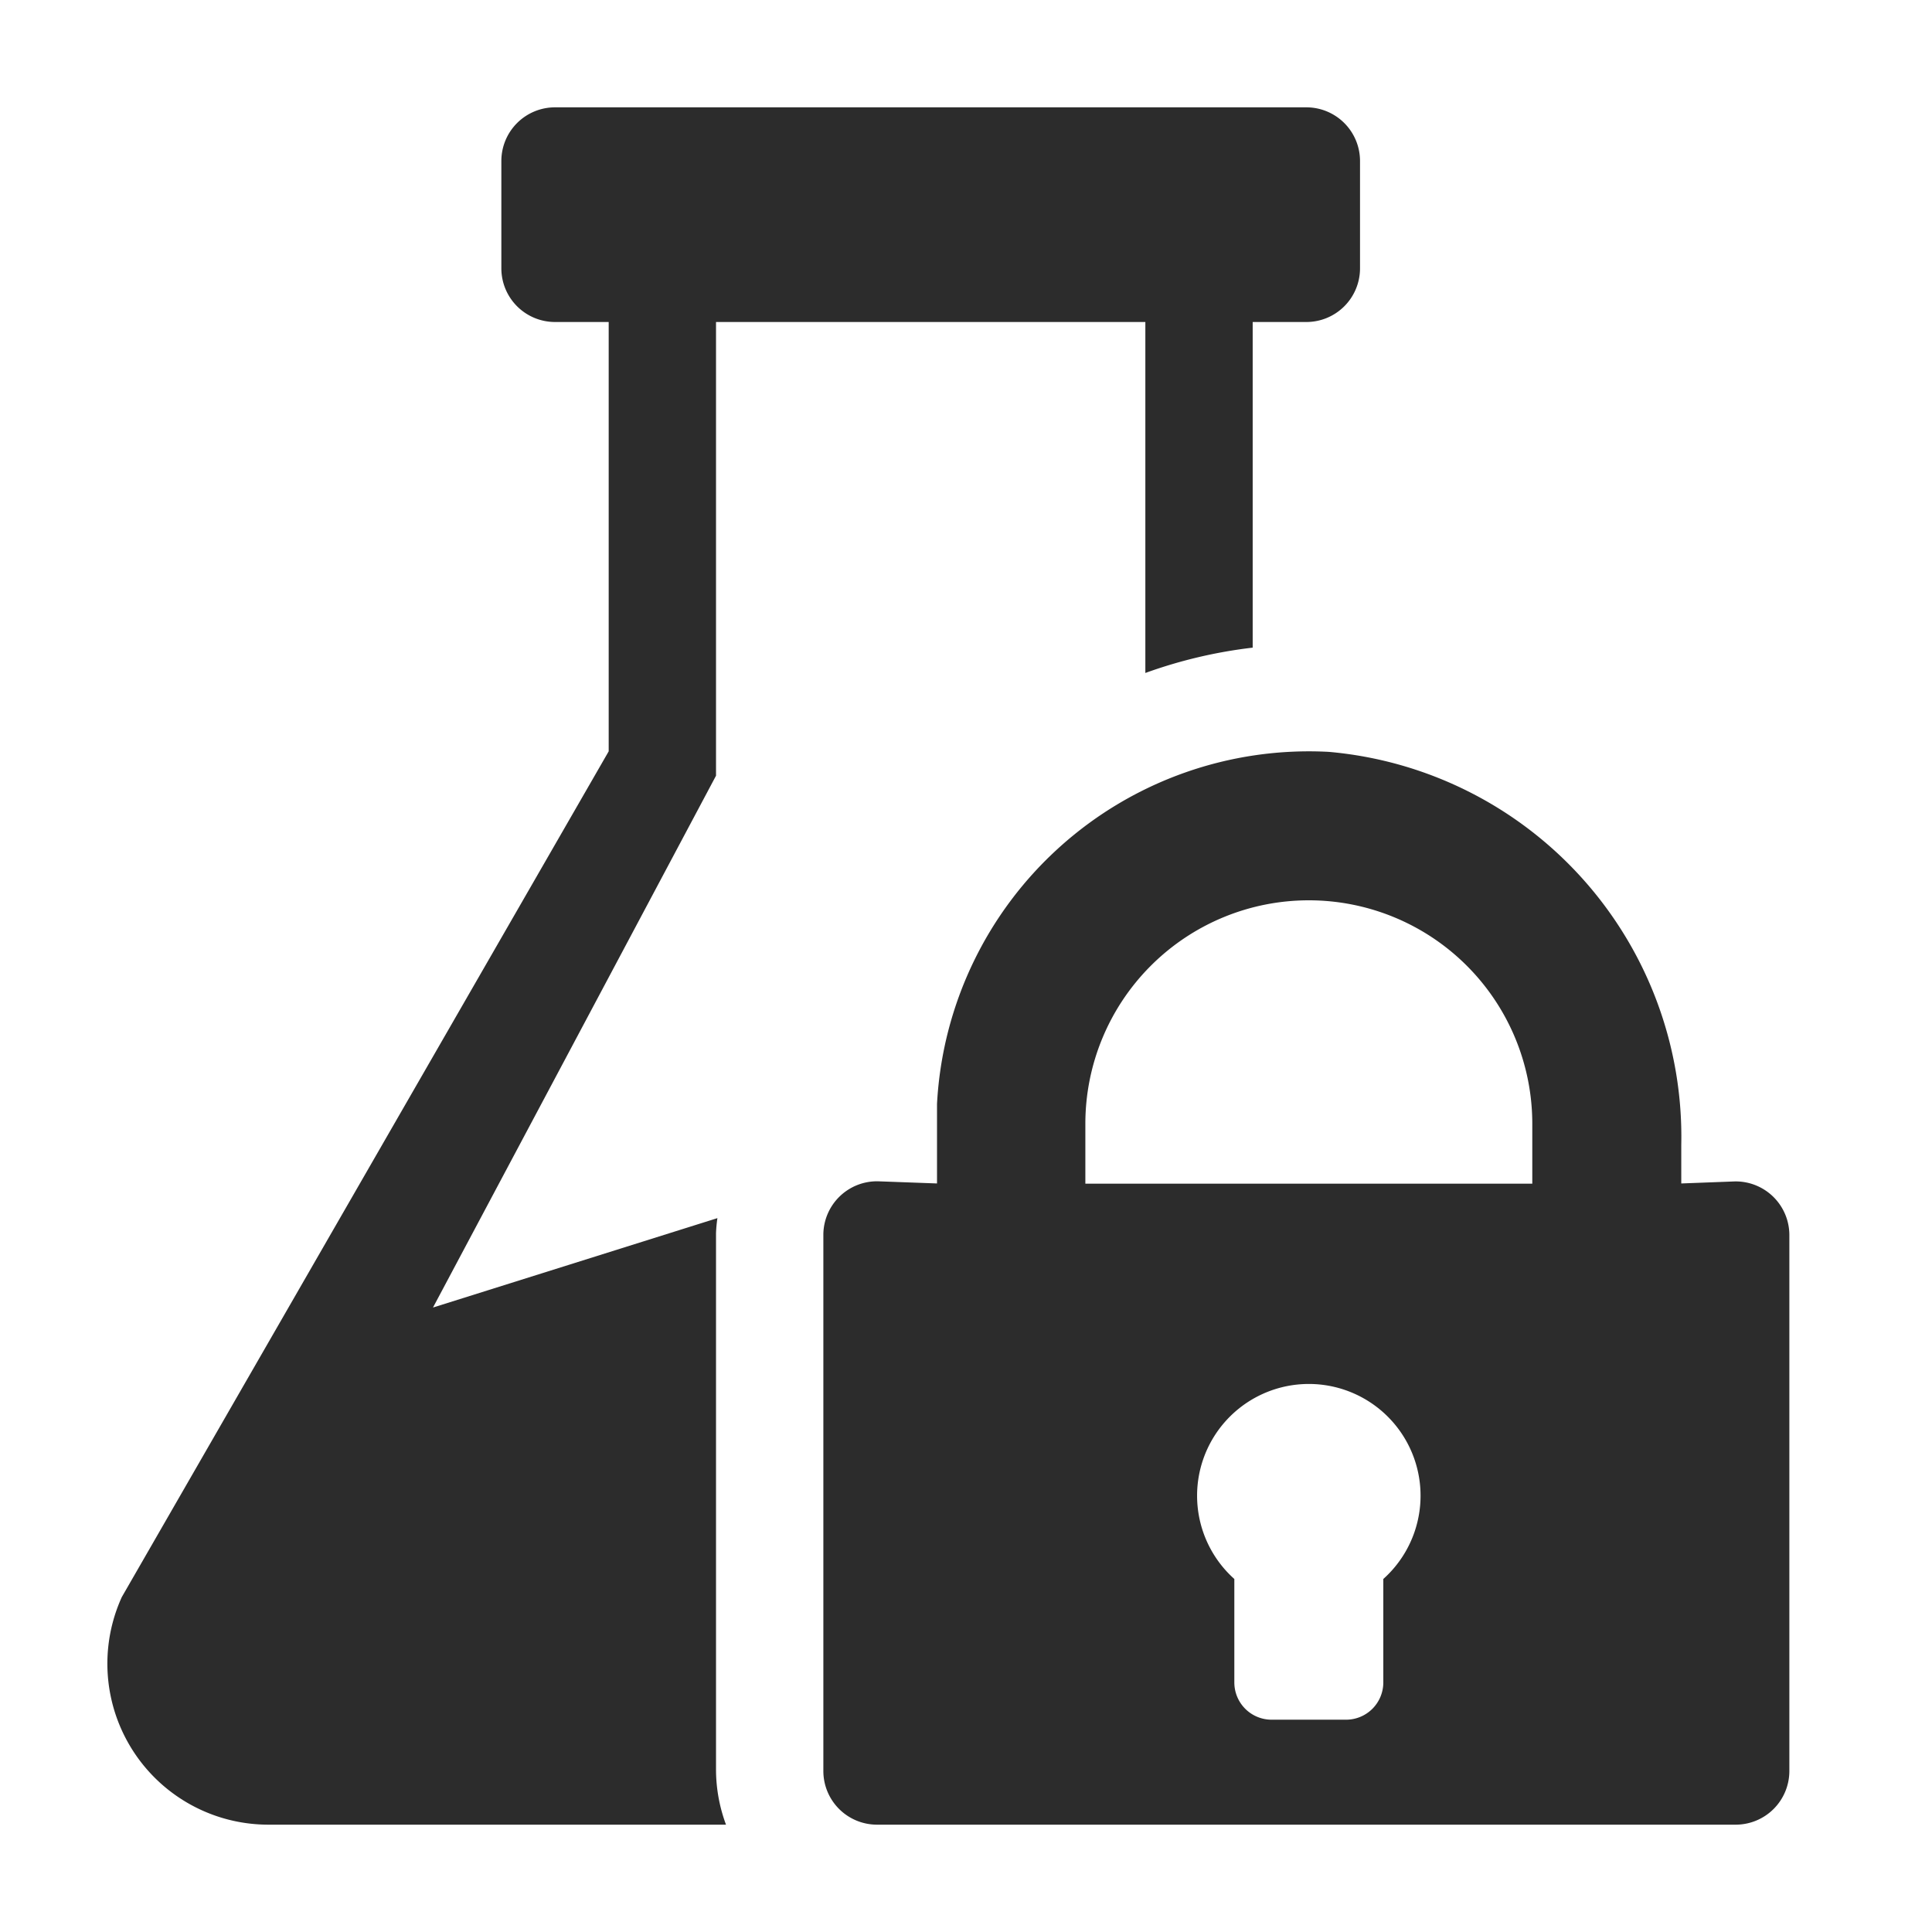
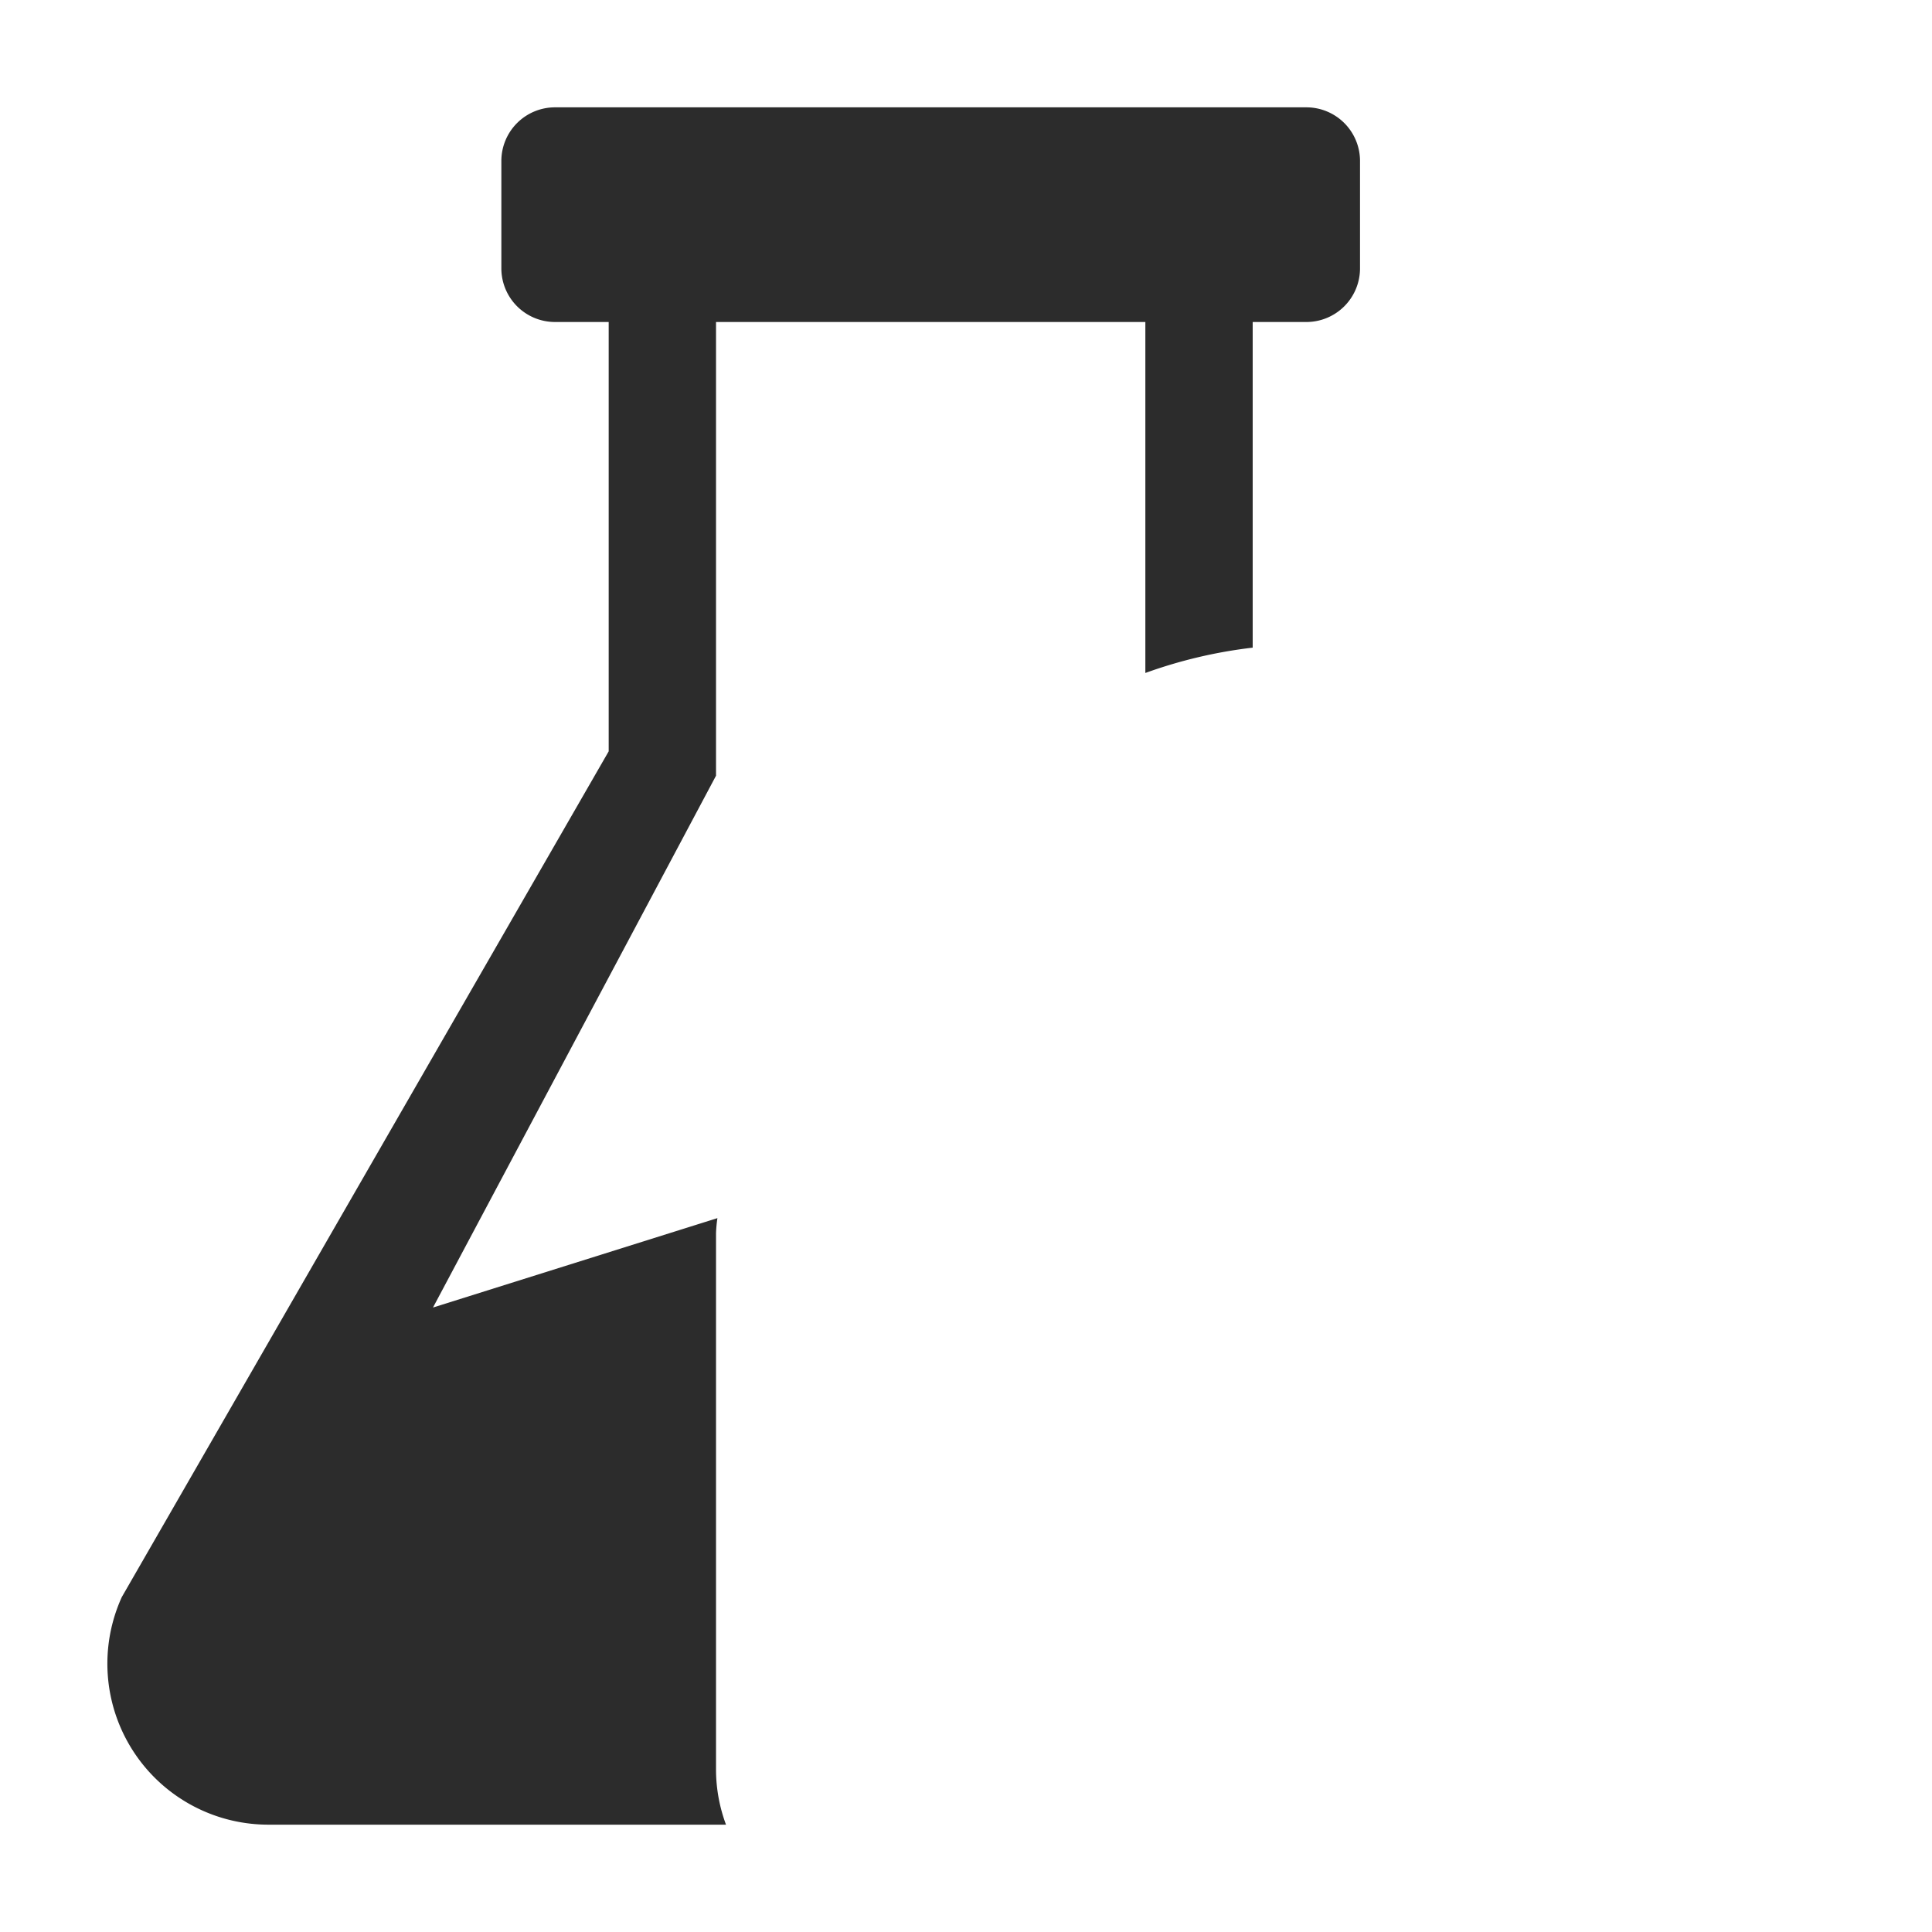
<svg xmlns="http://www.w3.org/2000/svg" width="18" height="18" viewBox="0 0 18 18">
  <g id="Group_1" data-name="Group 1" transform="translate(-305 -351)">
-     <rect id="Rectangle_1" data-name="Rectangle 1" width="18" height="18" transform="translate(305 351)" fill="none" />
    <g id="S_BetaLockedApplications_18_N" transform="translate(304.671 351)">
-       <path id="Path_1" data-name="Path 1" d="M16.493,11.007l-.5.019v-.359A3.6,3.6,0,0,0,12.71,7.005a3.47,3.47,0,0,0-3.651,3.279v.742l-.547-.02A.5.5,0,0,0,8,11.5H8v5a.5.5,0,0,0,.5.5h8a.5.5,0,0,0,.5-.5V11.507a.5.5,0,0,0-.5-.5Zm-6.052-.537a2.082,2.082,0,0,1,4.164,0v.558H10.441Zm2.776,4.241v.964a.347.347,0,0,1-.347.347h-.694a.347.347,0,0,1-.347-.347h0v-.964a1.041,1.041,0,1,1,1.47-.082,1.057,1.057,0,0,1-.082.082Z" fill="#2c2c2c" />
      <path id="Path_2" data-name="Path 2" d="M7,16.5V11.488a1.282,1.282,0,0,1,.013-.139l-2.65.833L7,7.227V3h4V6.27a4.445,4.445,0,0,1,1-.236V3h.5a.5.5,0,0,0,.5-.5v-1a.5.5,0,0,0-.5-.5h-7a.5.5,0,0,0-.5.5v1a.5.5,0,0,0,.5.5H6V7L1.464,14.879A1.5,1.5,0,0,0,2.83,17H7.093A1.483,1.483,0,0,1,7,16.5Z" fill="#2c2c2c" />
    </g>
  </g>
</svg>